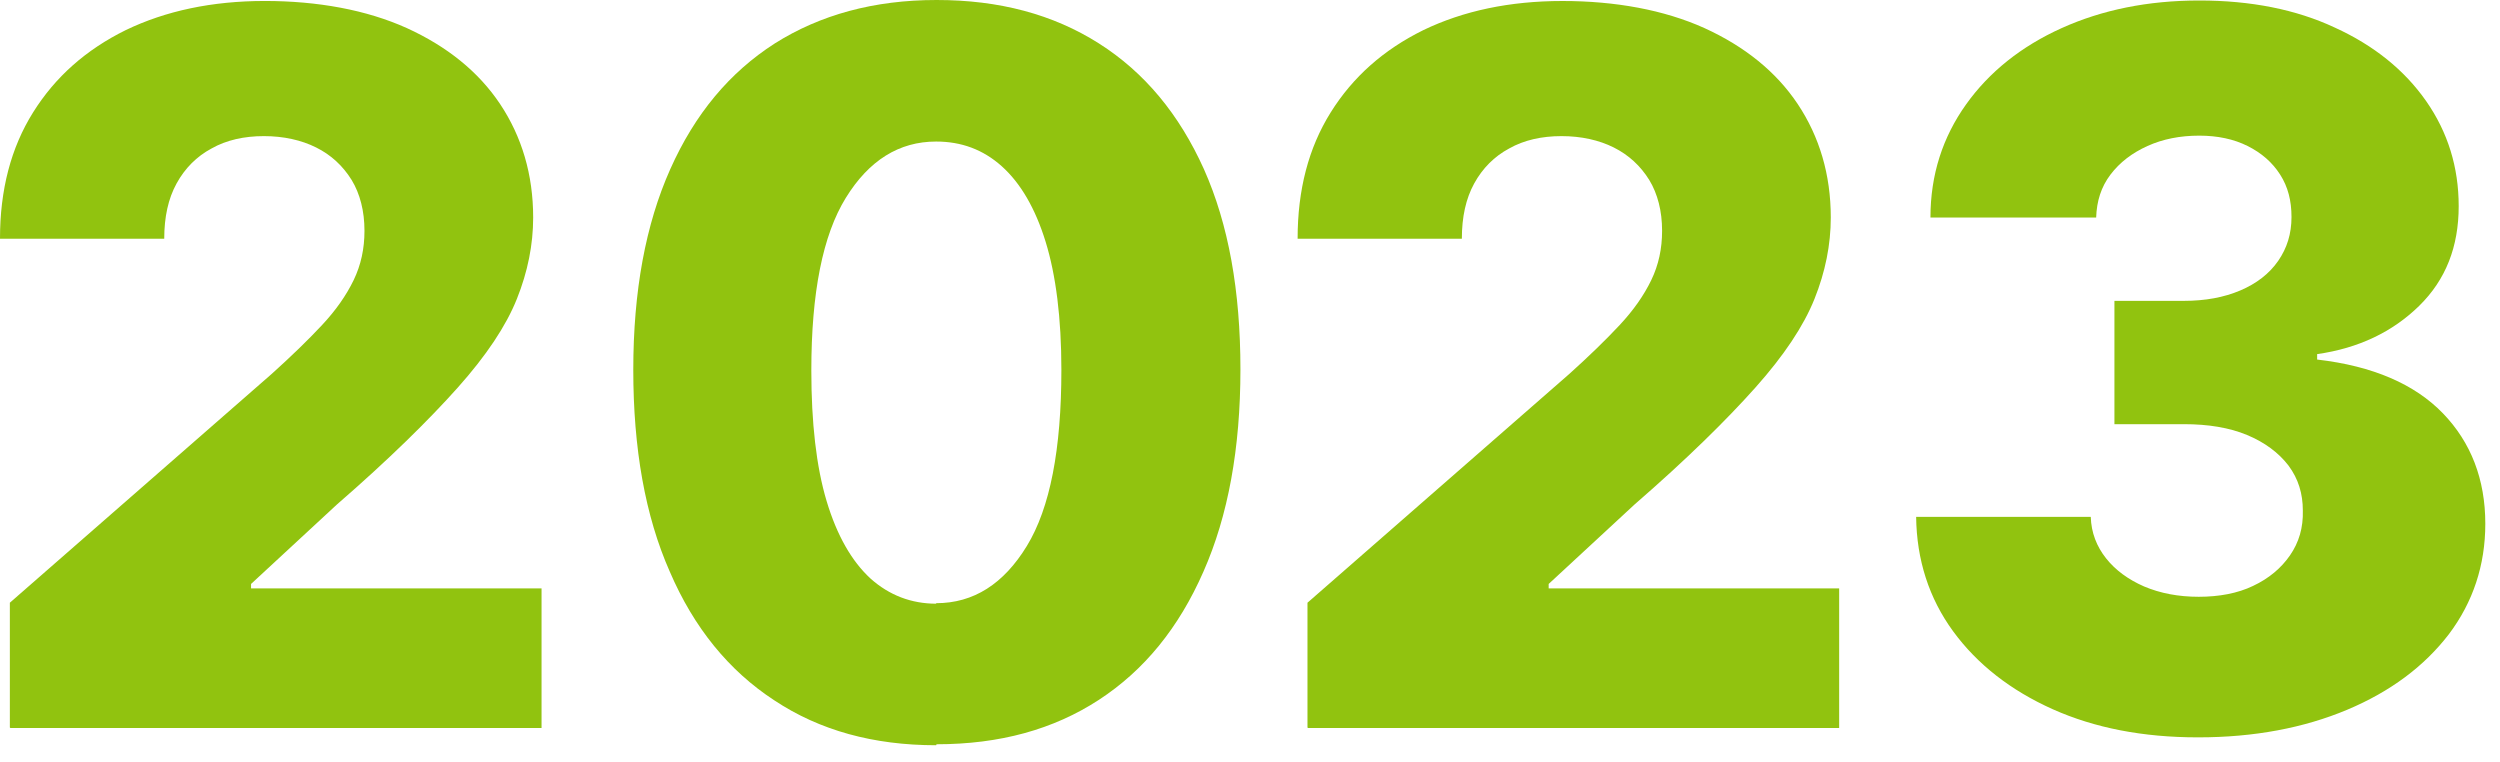
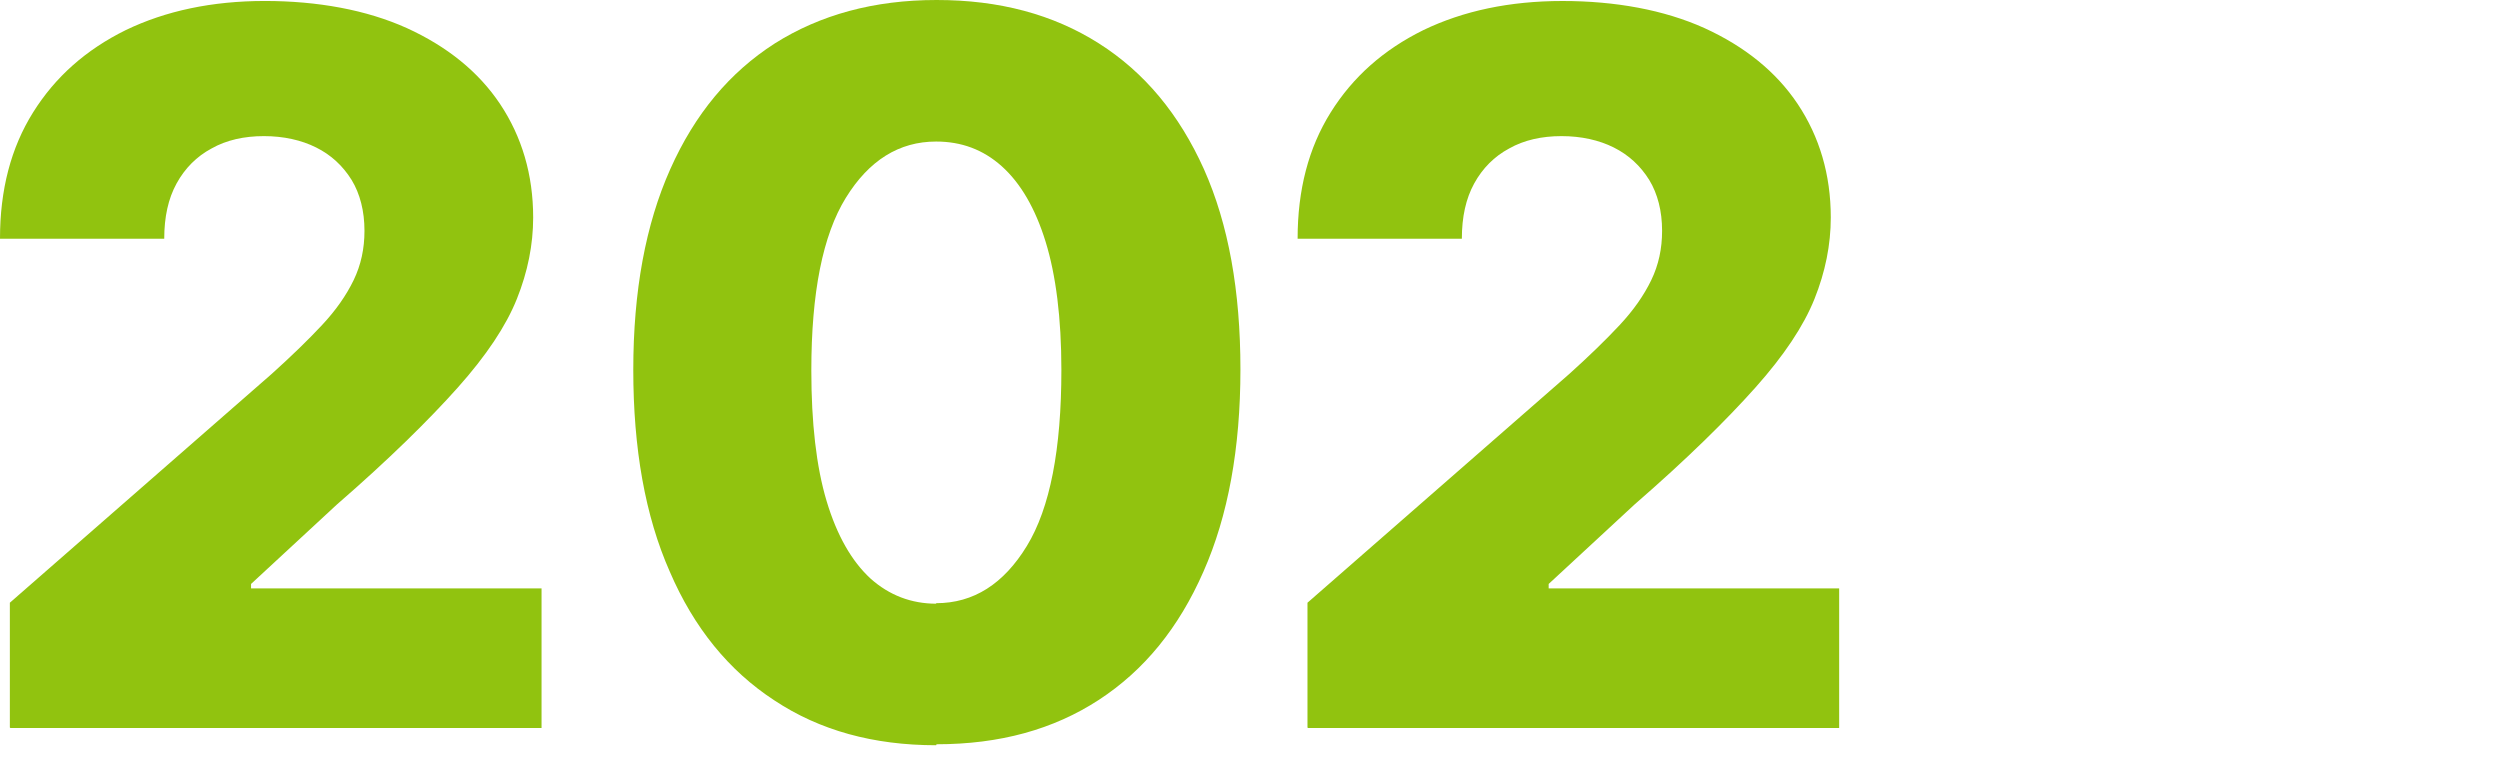
<svg xmlns="http://www.w3.org/2000/svg" width="105" height="32" viewBox="0 0 105 32" fill="none">
  <path d="M0.414 30.554V25.314L11.414 15.702C12.242 14.956 12.947 14.273 13.527 13.651C14.107 13.03 14.542 12.408 14.853 11.766C15.163 11.124 15.308 10.44 15.308 9.695C15.308 8.866 15.122 8.141 14.77 7.561C14.397 6.96 13.9 6.504 13.278 6.194C12.657 5.883 11.911 5.717 11.082 5.717C10.254 5.717 9.508 5.883 8.887 6.235C8.265 6.567 7.768 7.064 7.416 7.706C7.064 8.348 6.898 9.115 6.898 10.026H0C0 7.975 0.456 6.214 1.388 4.723C2.32 3.232 3.604 2.092 5.282 1.264C6.96 0.456 8.907 0.041 11.124 0.041C13.34 0.041 15.391 0.414 17.09 1.181C18.768 1.947 20.093 3.004 21.005 4.371C21.916 5.738 22.393 7.333 22.393 9.135C22.393 10.275 22.165 11.414 21.709 12.553C21.253 13.693 20.425 14.935 19.223 16.282C18.022 17.628 16.344 19.285 14.148 21.191L10.544 24.526V24.713H22.745V30.575H0.435L0.414 30.554Z" fill="#91C30F" />
  <path d="M39.317 31.3C36.686 31.3 34.428 30.679 32.522 29.415C30.616 28.172 29.146 26.37 28.131 24.009C27.095 21.668 26.598 18.83 26.598 15.536C26.598 12.222 27.116 9.425 28.151 7.105C29.187 4.785 30.637 3.045 32.543 1.823C34.449 0.621 36.706 0 39.337 0C41.968 0 44.226 0.601 46.153 1.823C48.079 3.045 49.529 4.806 50.565 7.105C51.6 9.425 52.098 12.222 52.098 15.515C52.098 18.83 51.58 21.668 50.544 24.009C49.508 26.37 48.058 28.151 46.153 29.394C44.247 30.637 41.989 31.259 39.337 31.259L39.317 31.3ZM39.317 25.334C40.891 25.334 42.154 24.526 43.128 22.931C44.102 21.336 44.578 18.871 44.578 15.536C44.578 13.361 44.35 11.559 43.915 10.15C43.48 8.742 42.859 7.685 42.072 6.981C41.285 6.277 40.373 5.945 39.317 5.945C37.763 5.945 36.499 6.732 35.526 8.307C34.552 9.881 34.076 12.305 34.076 15.557C34.076 17.753 34.283 19.596 34.718 21.046C35.153 22.496 35.774 23.573 36.562 24.299C37.349 25.003 38.281 25.355 39.317 25.355V25.334Z" fill="#91C30F" />
-   <path d="M92.307 30.969C90.007 30.969 87.977 30.575 86.216 29.788C84.456 29.001 83.047 27.903 82.032 26.515C81.017 25.127 80.499 23.511 80.478 21.709H87.812C87.832 22.372 88.06 22.952 88.454 23.449C88.847 23.946 89.386 24.34 90.049 24.63C90.732 24.92 91.499 25.065 92.348 25.065C93.197 25.065 93.985 24.92 94.627 24.609C95.29 24.298 95.808 23.863 96.18 23.325C96.553 22.786 96.74 22.165 96.719 21.44C96.719 20.735 96.532 20.114 96.118 19.555C95.704 19.016 95.124 18.581 94.378 18.27C93.632 17.96 92.742 17.815 91.727 17.815H88.806V12.636H91.727C92.617 12.636 93.405 12.491 94.088 12.201C94.772 11.911 95.31 11.497 95.683 10.958C96.056 10.419 96.243 9.819 96.243 9.114C96.243 8.431 96.097 7.851 95.766 7.333C95.435 6.815 94.979 6.422 94.399 6.132C93.819 5.841 93.135 5.697 92.369 5.697C91.561 5.697 90.836 5.841 90.194 6.132C89.552 6.422 89.034 6.815 88.64 7.333C88.247 7.851 88.06 8.452 88.039 9.135H81.079C81.079 7.333 81.597 5.759 82.571 4.391C83.544 3.024 84.891 1.947 86.589 1.181C88.288 0.414 90.215 0.021 92.369 0.021C94.523 0.021 96.429 0.393 98.065 1.16C99.702 1.906 100.986 2.941 101.898 4.246C102.809 5.551 103.265 7.022 103.265 8.659C103.265 10.357 102.726 11.745 101.608 12.843C100.489 13.941 99.06 14.625 97.32 14.873V15.101C99.66 15.37 101.421 16.137 102.602 17.359C103.783 18.581 104.383 20.135 104.383 21.999C104.383 23.739 103.866 25.293 102.851 26.639C101.815 27.986 100.406 29.042 98.583 29.809C96.76 30.575 94.668 30.969 92.327 30.969H92.307Z" fill="#91C30F" />
  <path d="M54.914 30.555V25.314L65.914 15.702C66.743 14.956 67.447 14.273 68.027 13.651C68.607 13.03 69.042 12.408 69.353 11.766C69.663 11.124 69.808 10.44 69.808 9.695C69.808 8.866 69.622 8.141 69.27 7.561C68.897 6.96 68.4 6.505 67.778 6.194C67.157 5.883 66.411 5.717 65.582 5.717C64.754 5.717 64.008 5.883 63.387 6.235C62.765 6.567 62.268 7.064 61.916 7.706C61.564 8.348 61.398 9.115 61.398 10.026H54.5C54.5 7.975 54.956 6.215 55.888 4.723C56.82 3.232 58.104 2.092 59.782 1.264C61.46 0.456 63.407 0.042 65.624 0.042C67.84 0.042 69.891 0.414 71.59 1.181C73.268 1.947 74.593 3.004 75.505 4.371C76.416 5.738 76.893 7.333 76.893 9.135C76.893 10.275 76.665 11.414 76.209 12.553C75.753 13.693 74.925 14.935 73.723 16.282C72.522 17.628 70.844 19.286 68.648 21.191L65.044 24.526V24.713H77.245V30.575H54.935L54.914 30.555Z" fill="#91C30F" />
</svg>